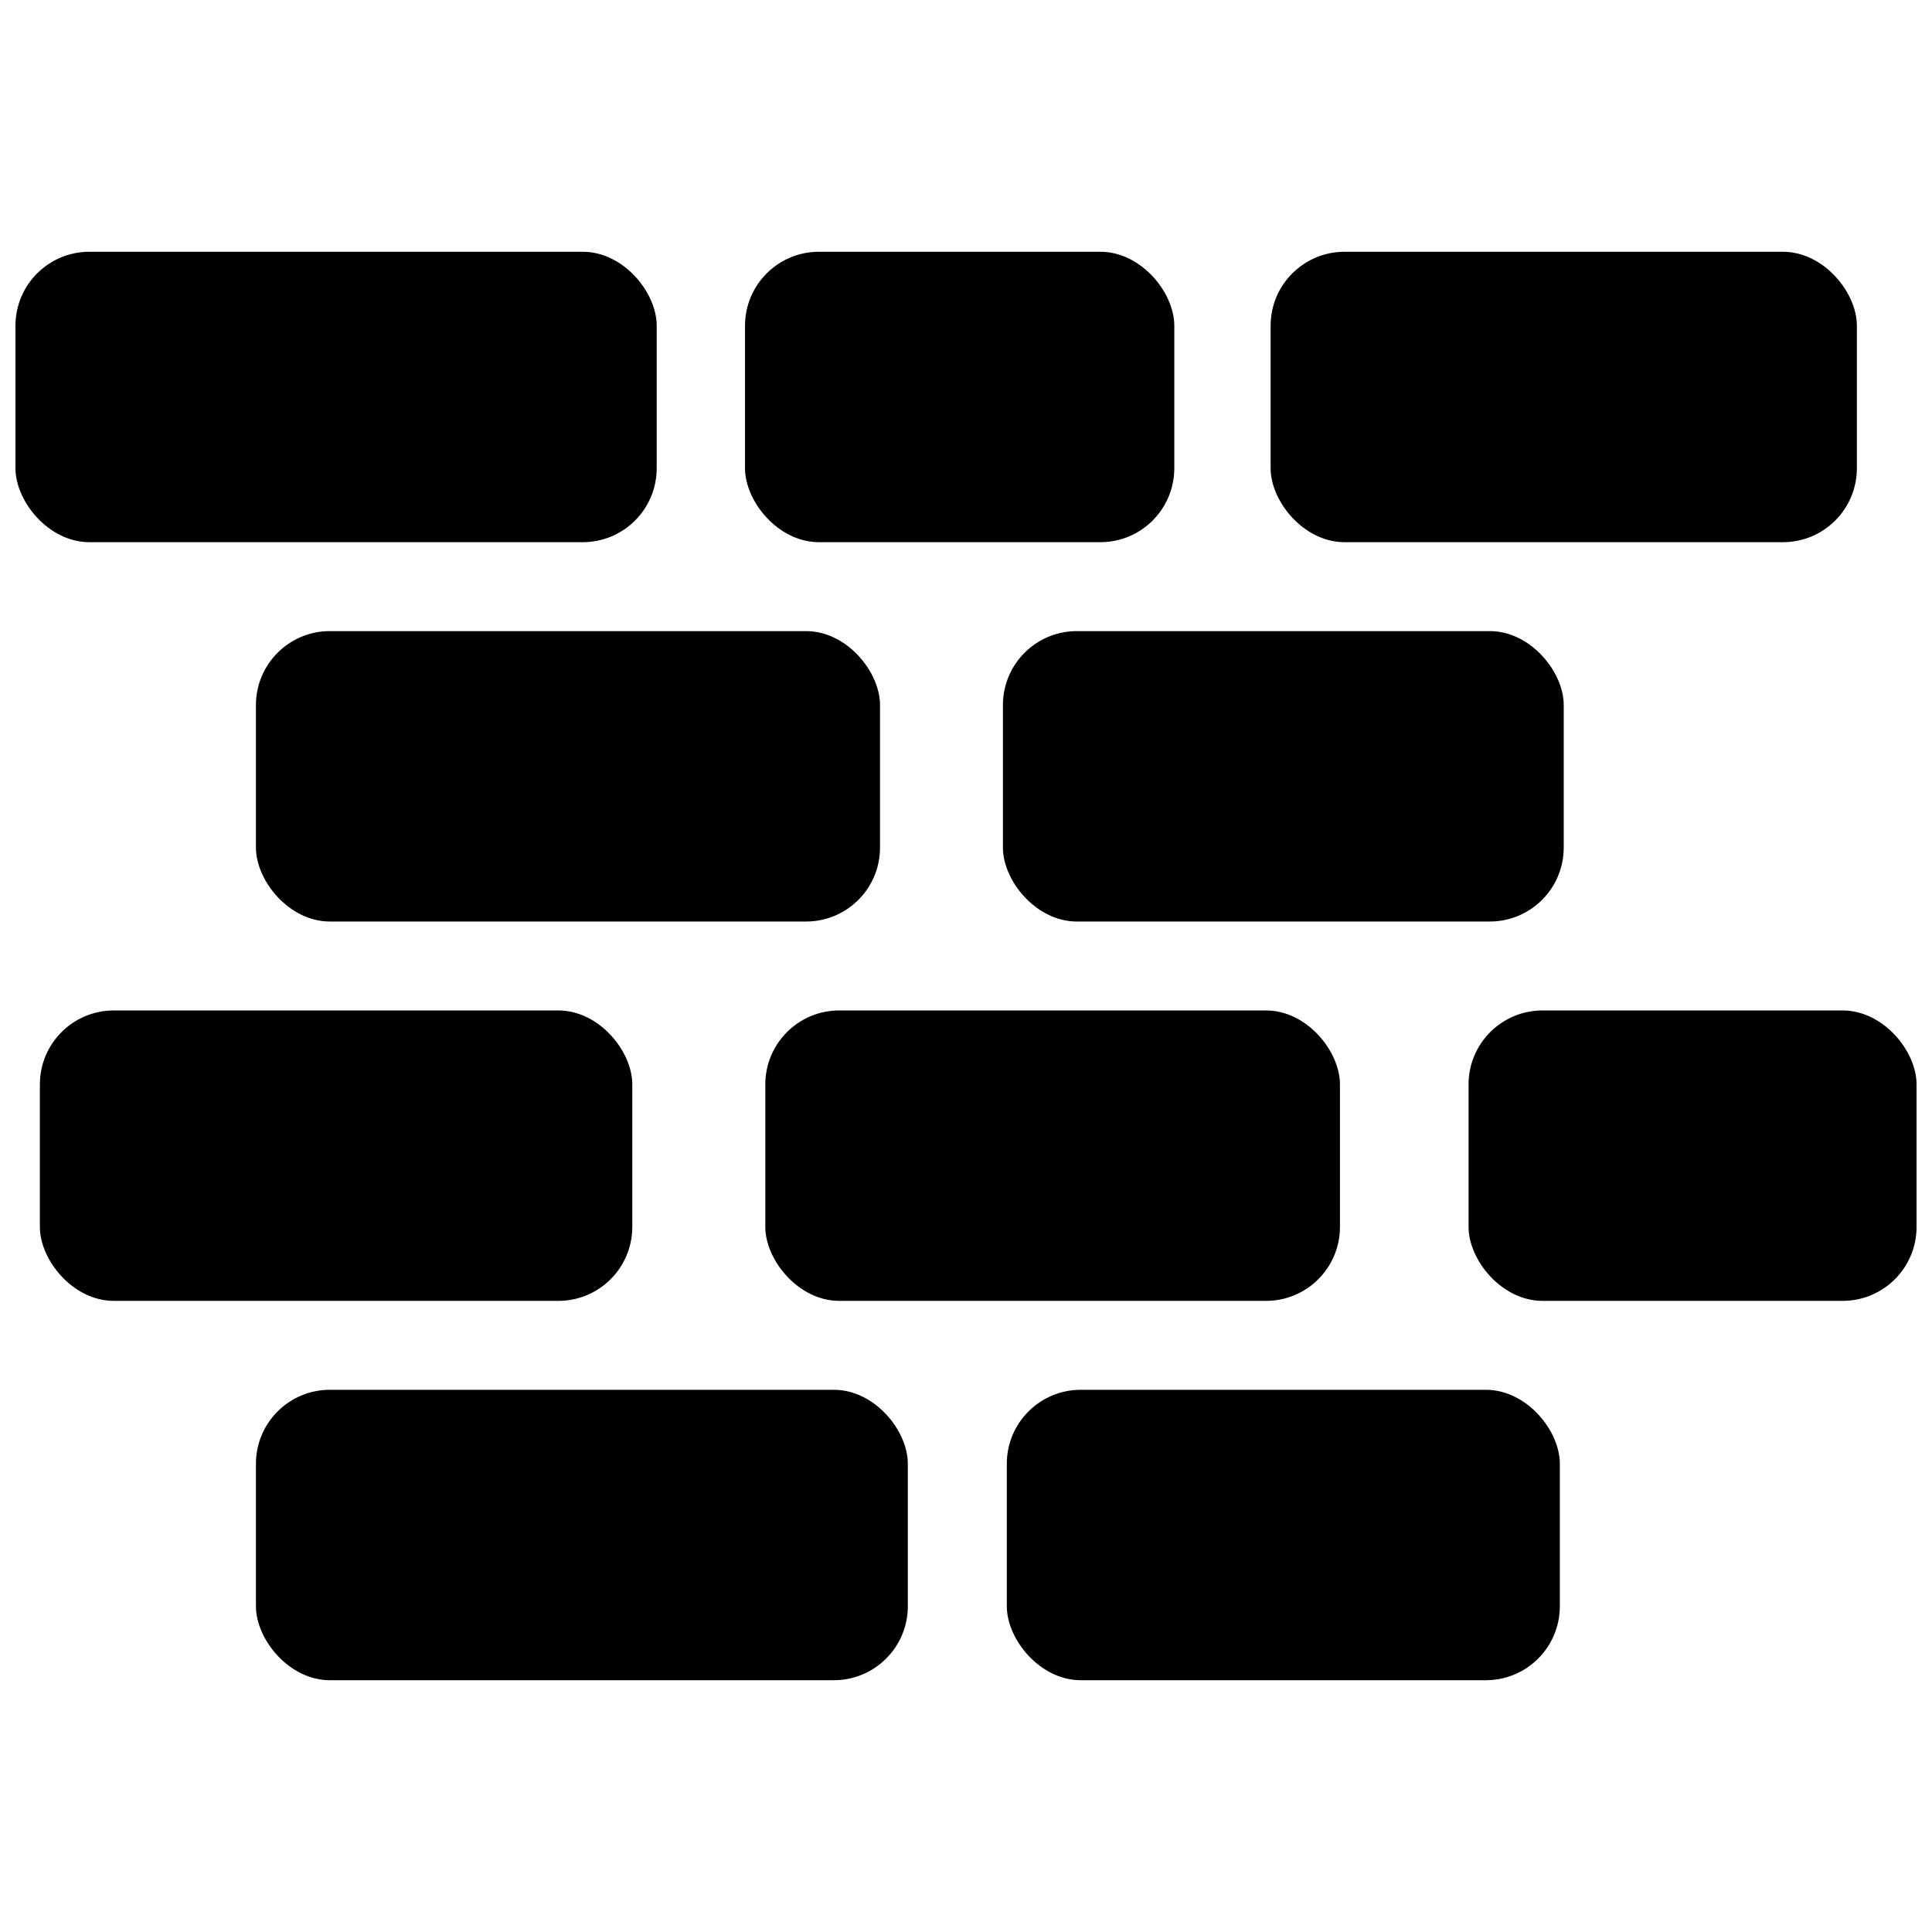
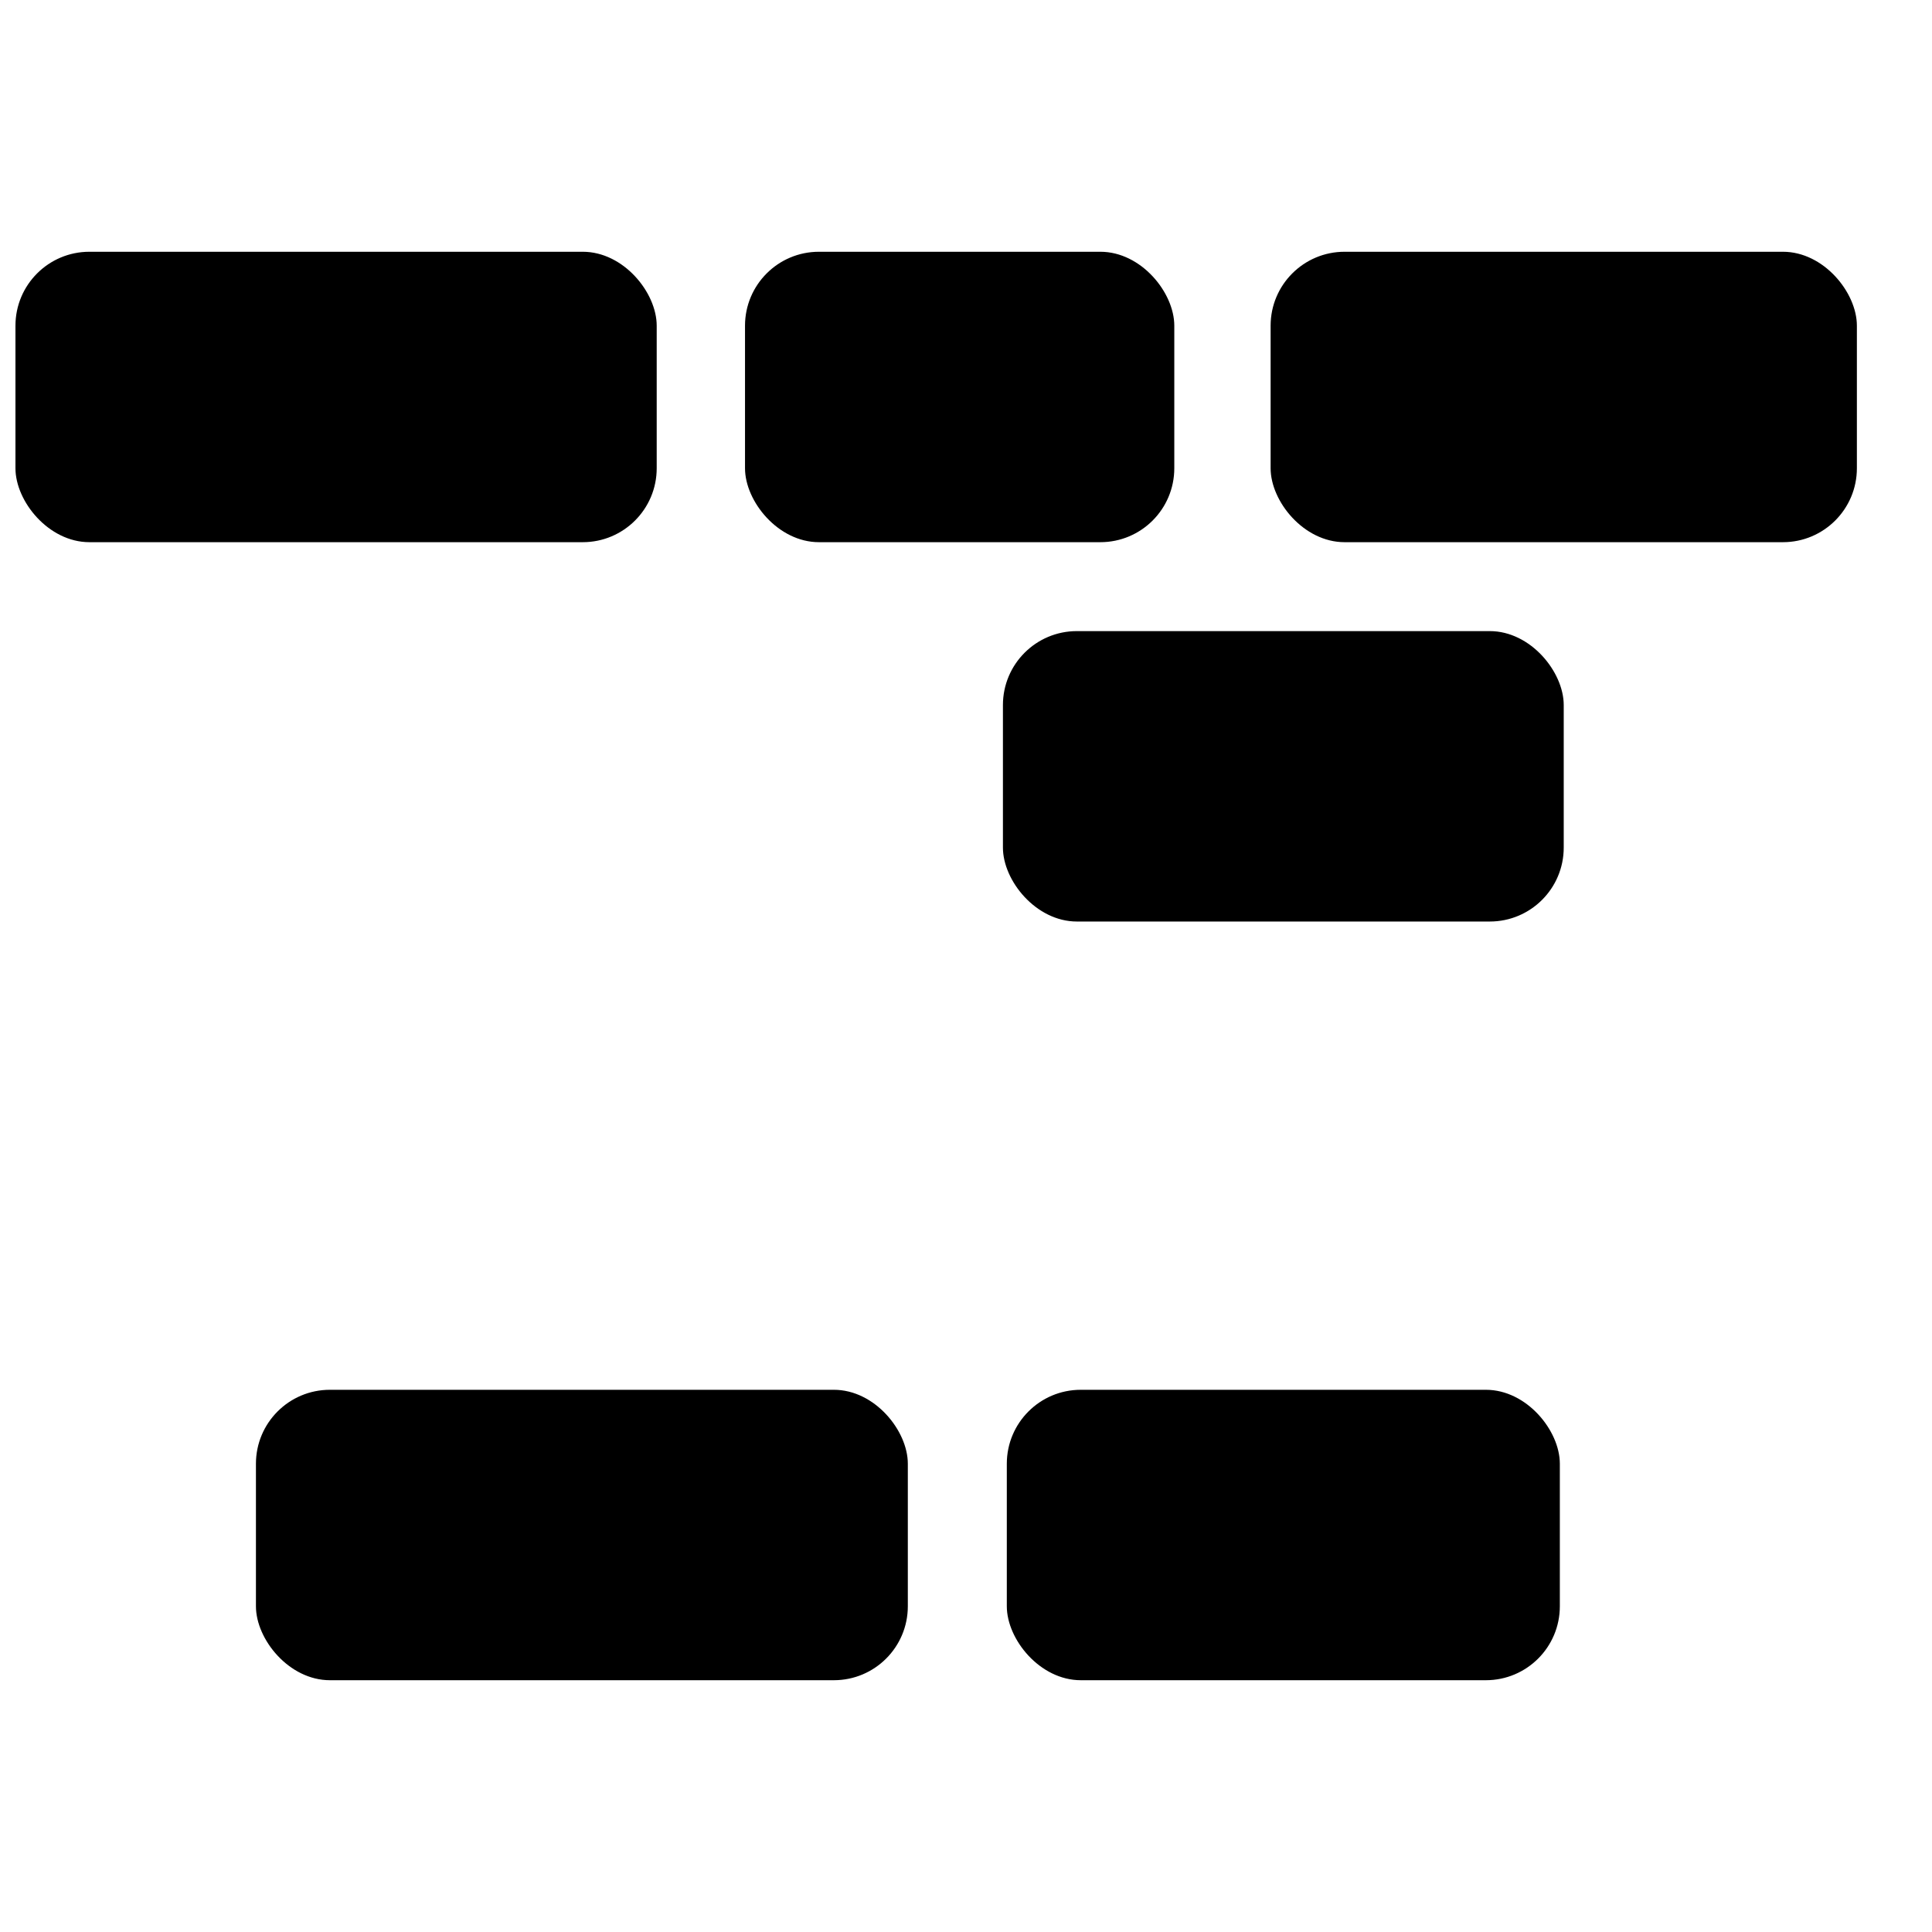
<svg xmlns="http://www.w3.org/2000/svg" width="800px" height="800px" version="1.1" viewBox="144 144 512 512">
  <defs>
    <clipPath id="b">
      <path d="m148.09 210h170.91v78h-170.91z" />
    </clipPath>
    <clipPath id="a">
-       <path d="m533 411h118.9v78h-118.9z" />
-     </clipPath>
+       </clipPath>
  </defs>
  <g clip-path="url(#b)">
    <path d="m167.69 210.72h130.75c10.82 0 19.594 10.82 19.594 19.594v37.777c0 10.82-8.773 19.594-19.594 19.594h-130.75c-10.82 0-19.594-10.82-19.594-19.594v-37.777c0-10.82 8.773-19.594 19.594-19.594z" />
  </g>
  <path d="m361.03 210.72h74.578c10.82 0 19.594 10.82 19.594 19.594v37.777c0 10.82-8.773 19.594-19.594 19.594h-74.578c-10.82 0-19.594-10.82-19.594-19.594v-37.777c0-10.82 8.773-19.594 19.594-19.594z" />
-   <path d="m174.16 411.78h117.81c10.82 0 19.594 10.82 19.594 19.594v37.777c0 10.82-8.773 19.594-19.594 19.594h-117.81c-10.82 0-19.594-10.82-19.594-19.594v-37.777c0-10.82 8.773-19.594 19.594-19.594z" />
-   <path d="m366.41 411.78h113.1c10.82 0 19.594 10.82 19.594 19.594v37.777c0 10.82-8.773 19.594-19.594 19.594h-113.1c-10.82 0-19.594-10.82-19.594-19.594v-37.777c0-10.82 8.773-19.594 19.594-19.594z" />
  <path d="m500.32 210.72h116.18c10.82 0 19.594 10.82 19.594 19.594v37.777c0 10.82-8.773 19.594-19.594 19.594h-116.18c-10.82 0-19.594-10.82-19.594-19.594v-37.777c0-10.82 8.773-19.594 19.594-19.594z" />
  <path d="m231.42 512.31h133.57c10.82 0 19.594 10.82 19.594 19.594v37.777c0 10.82-8.773 19.594-19.594 19.594h-133.57c-10.82 0-19.594-10.82-19.594-19.594v-37.777c0-10.82 8.773-19.594 19.594-19.594z" />
  <path d="m430.41 512.31h107.37c10.82 0 19.594 10.82 19.594 19.594v37.777c0 10.82-8.773 19.594-19.594 19.594h-107.37c-10.82 0-19.594-10.82-19.594-19.594v-37.777c0-10.82 8.773-19.594 19.594-19.594z" />
-   <path d="m231.42 311.25h126.2c10.82 0 19.594 10.82 19.594 19.594v37.777c0 10.82-8.773 19.594-19.594 19.594h-126.2c-10.82 0-19.594-10.82-19.594-19.594v-37.777c0-10.82 8.773-19.594 19.594-19.594z" />
  <path d="m429.38 311.25h109.43c10.82 0 19.594 10.82 19.594 19.594v37.777c0 10.82-8.773 19.594-19.594 19.594h-109.43c-10.82 0-19.594-10.82-19.594-19.594v-37.777c0-10.82 8.773-19.594 19.594-19.594z" />
  <g clip-path="url(#a)">
    <path d="m552.78 411.78h79.535c10.82 0 19.594 10.82 19.594 19.594v37.777c0 10.82-8.773 19.594-19.594 19.594h-79.535c-10.82 0-19.594-10.82-19.594-19.594v-37.777c0-10.82 8.773-19.594 19.594-19.594z" />
  </g>
</svg>